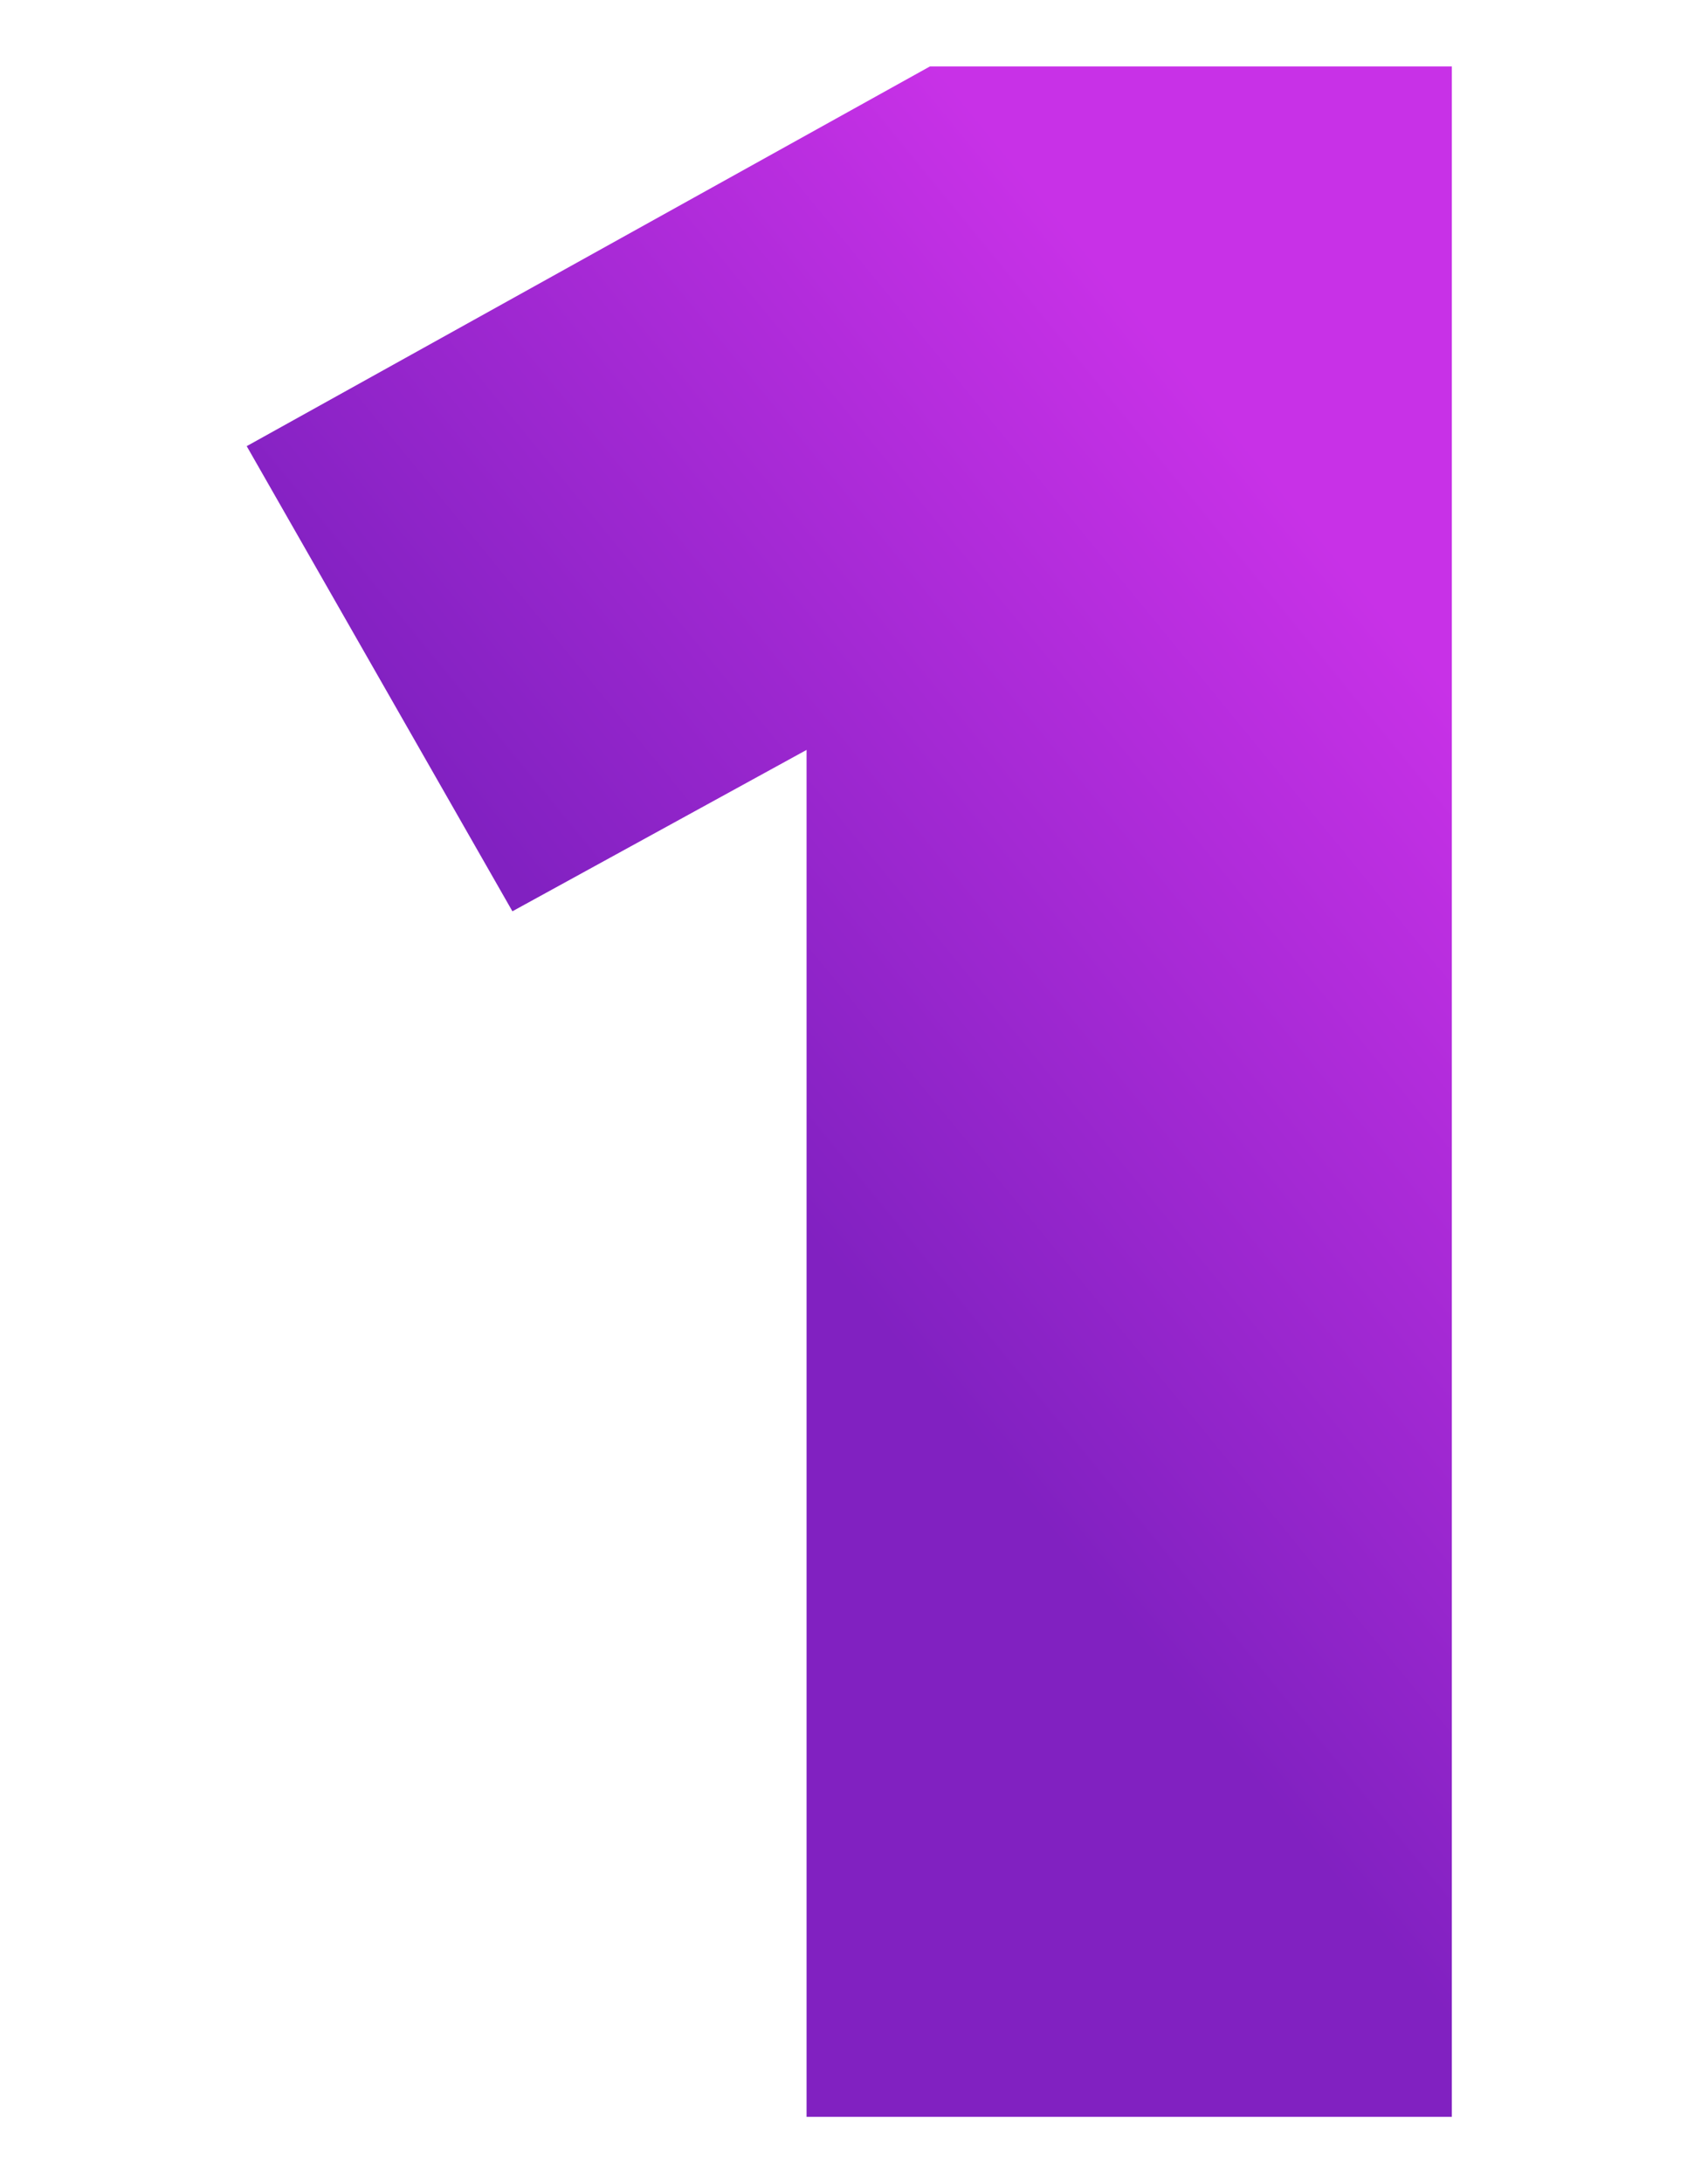
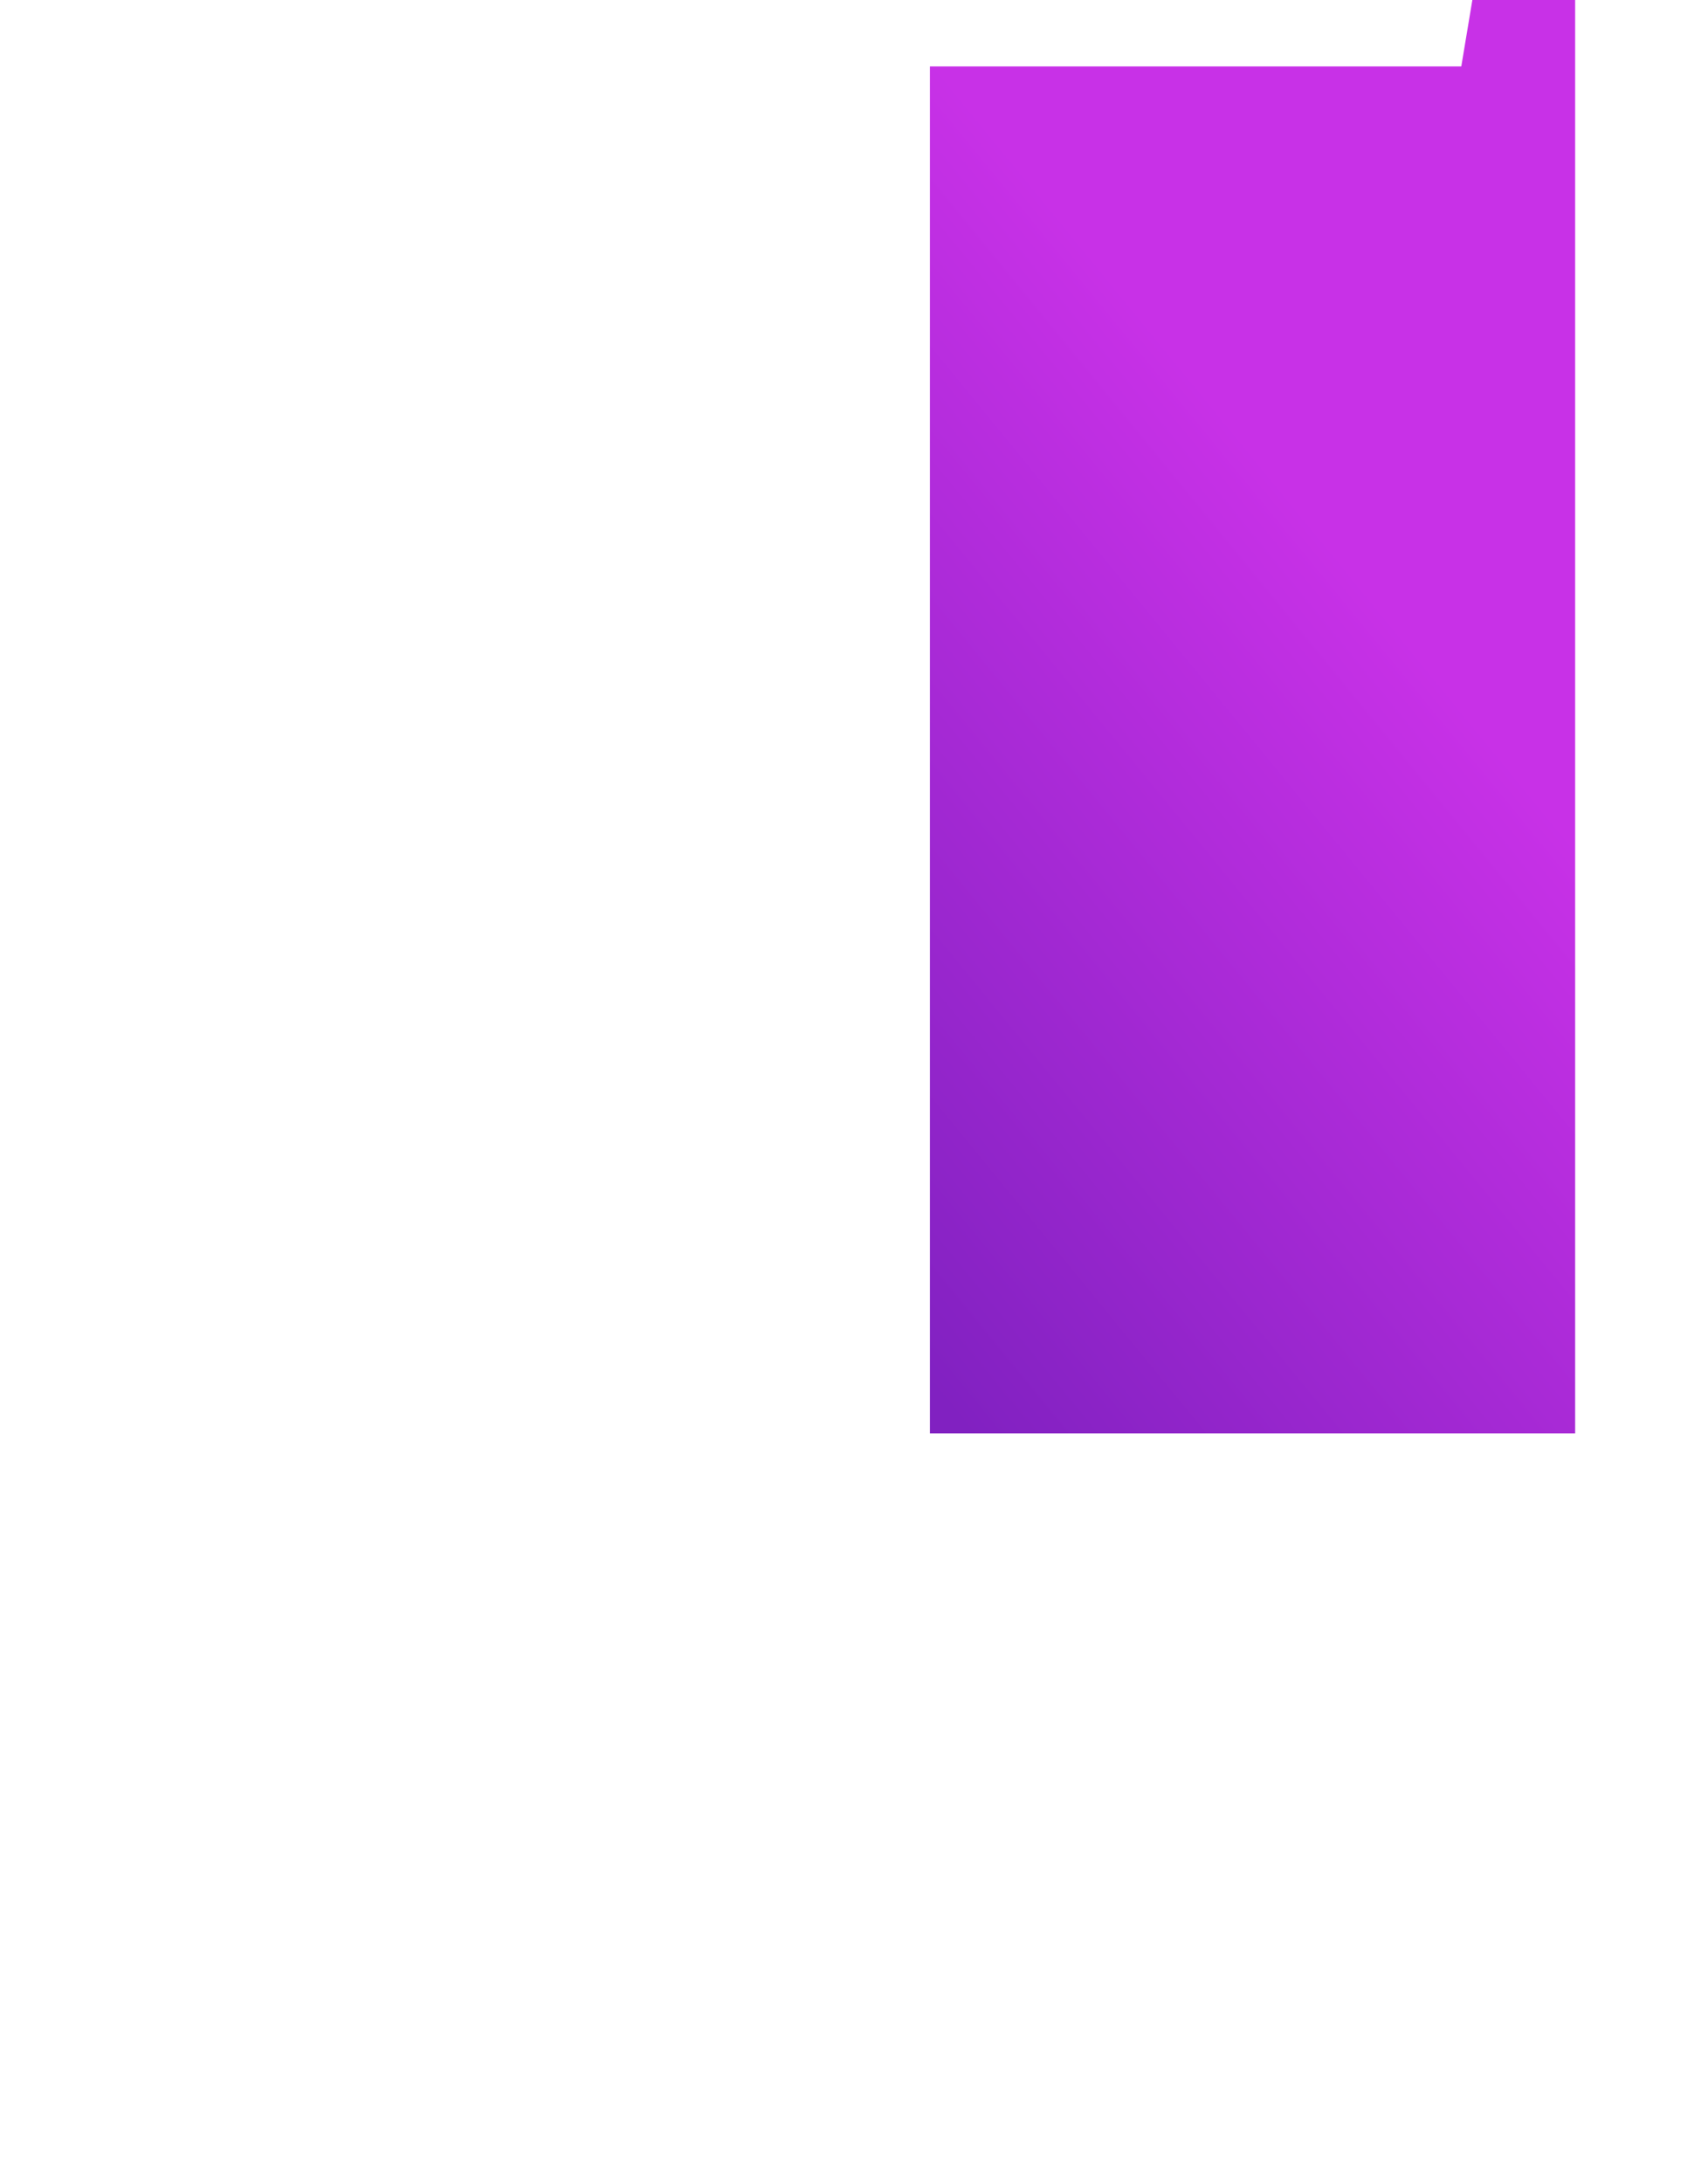
<svg xmlns="http://www.w3.org/2000/svg" enable-background="new 0 0 18 23" viewBox="0 0 18 23">
  <linearGradient id="a" gradientTransform="matrix(1 0 0 -1 0 24.945)" gradientUnits="userSpaceOnUse" x1="4.047" x2="18.175" y1="7.421" y2="18.98">
    <stop offset=".345" stop-color="#8121c1" />
    <stop offset=".832" stop-color="#c831e7" />
  </linearGradient>
-   <path d="m15.4.7h-5.6l-7.2 4 2.8 4.9 3.1-1.7v14.4h6.8v-21.6z" fill="url(#a)" />
+   <path d="m15.4.7h-5.6v14.4h6.8v-21.6z" fill="url(#a)" />
</svg>